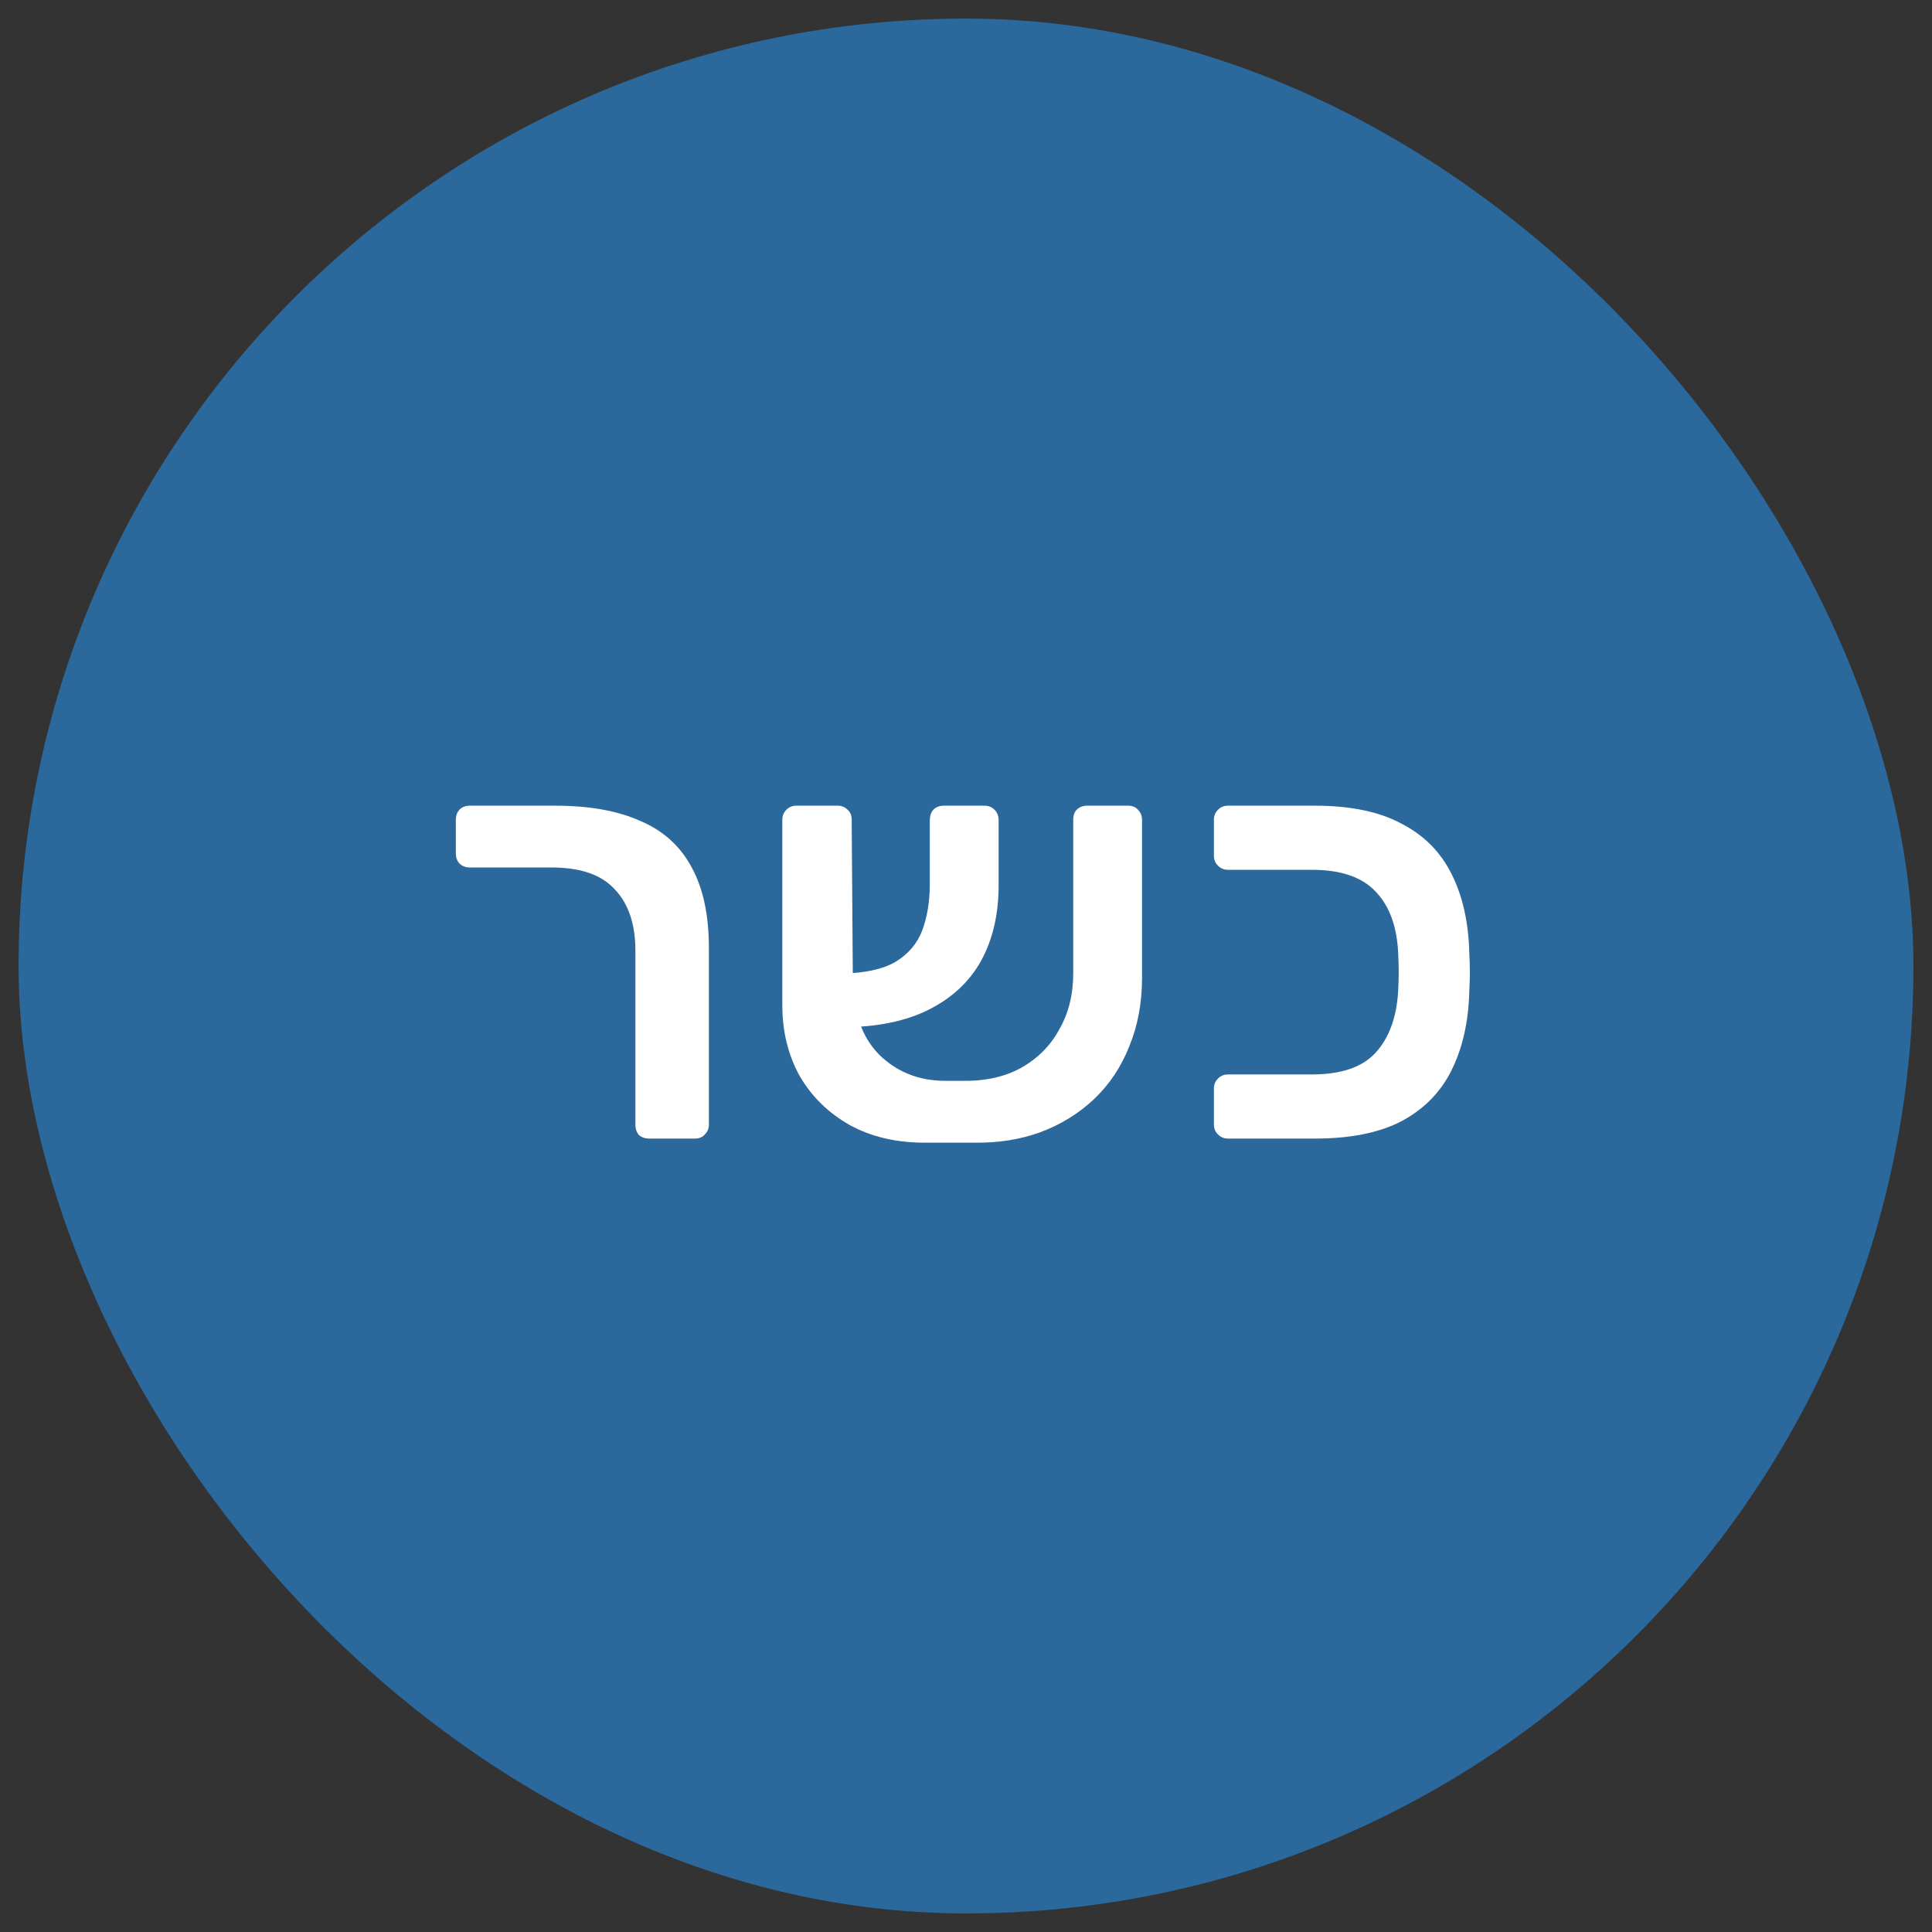
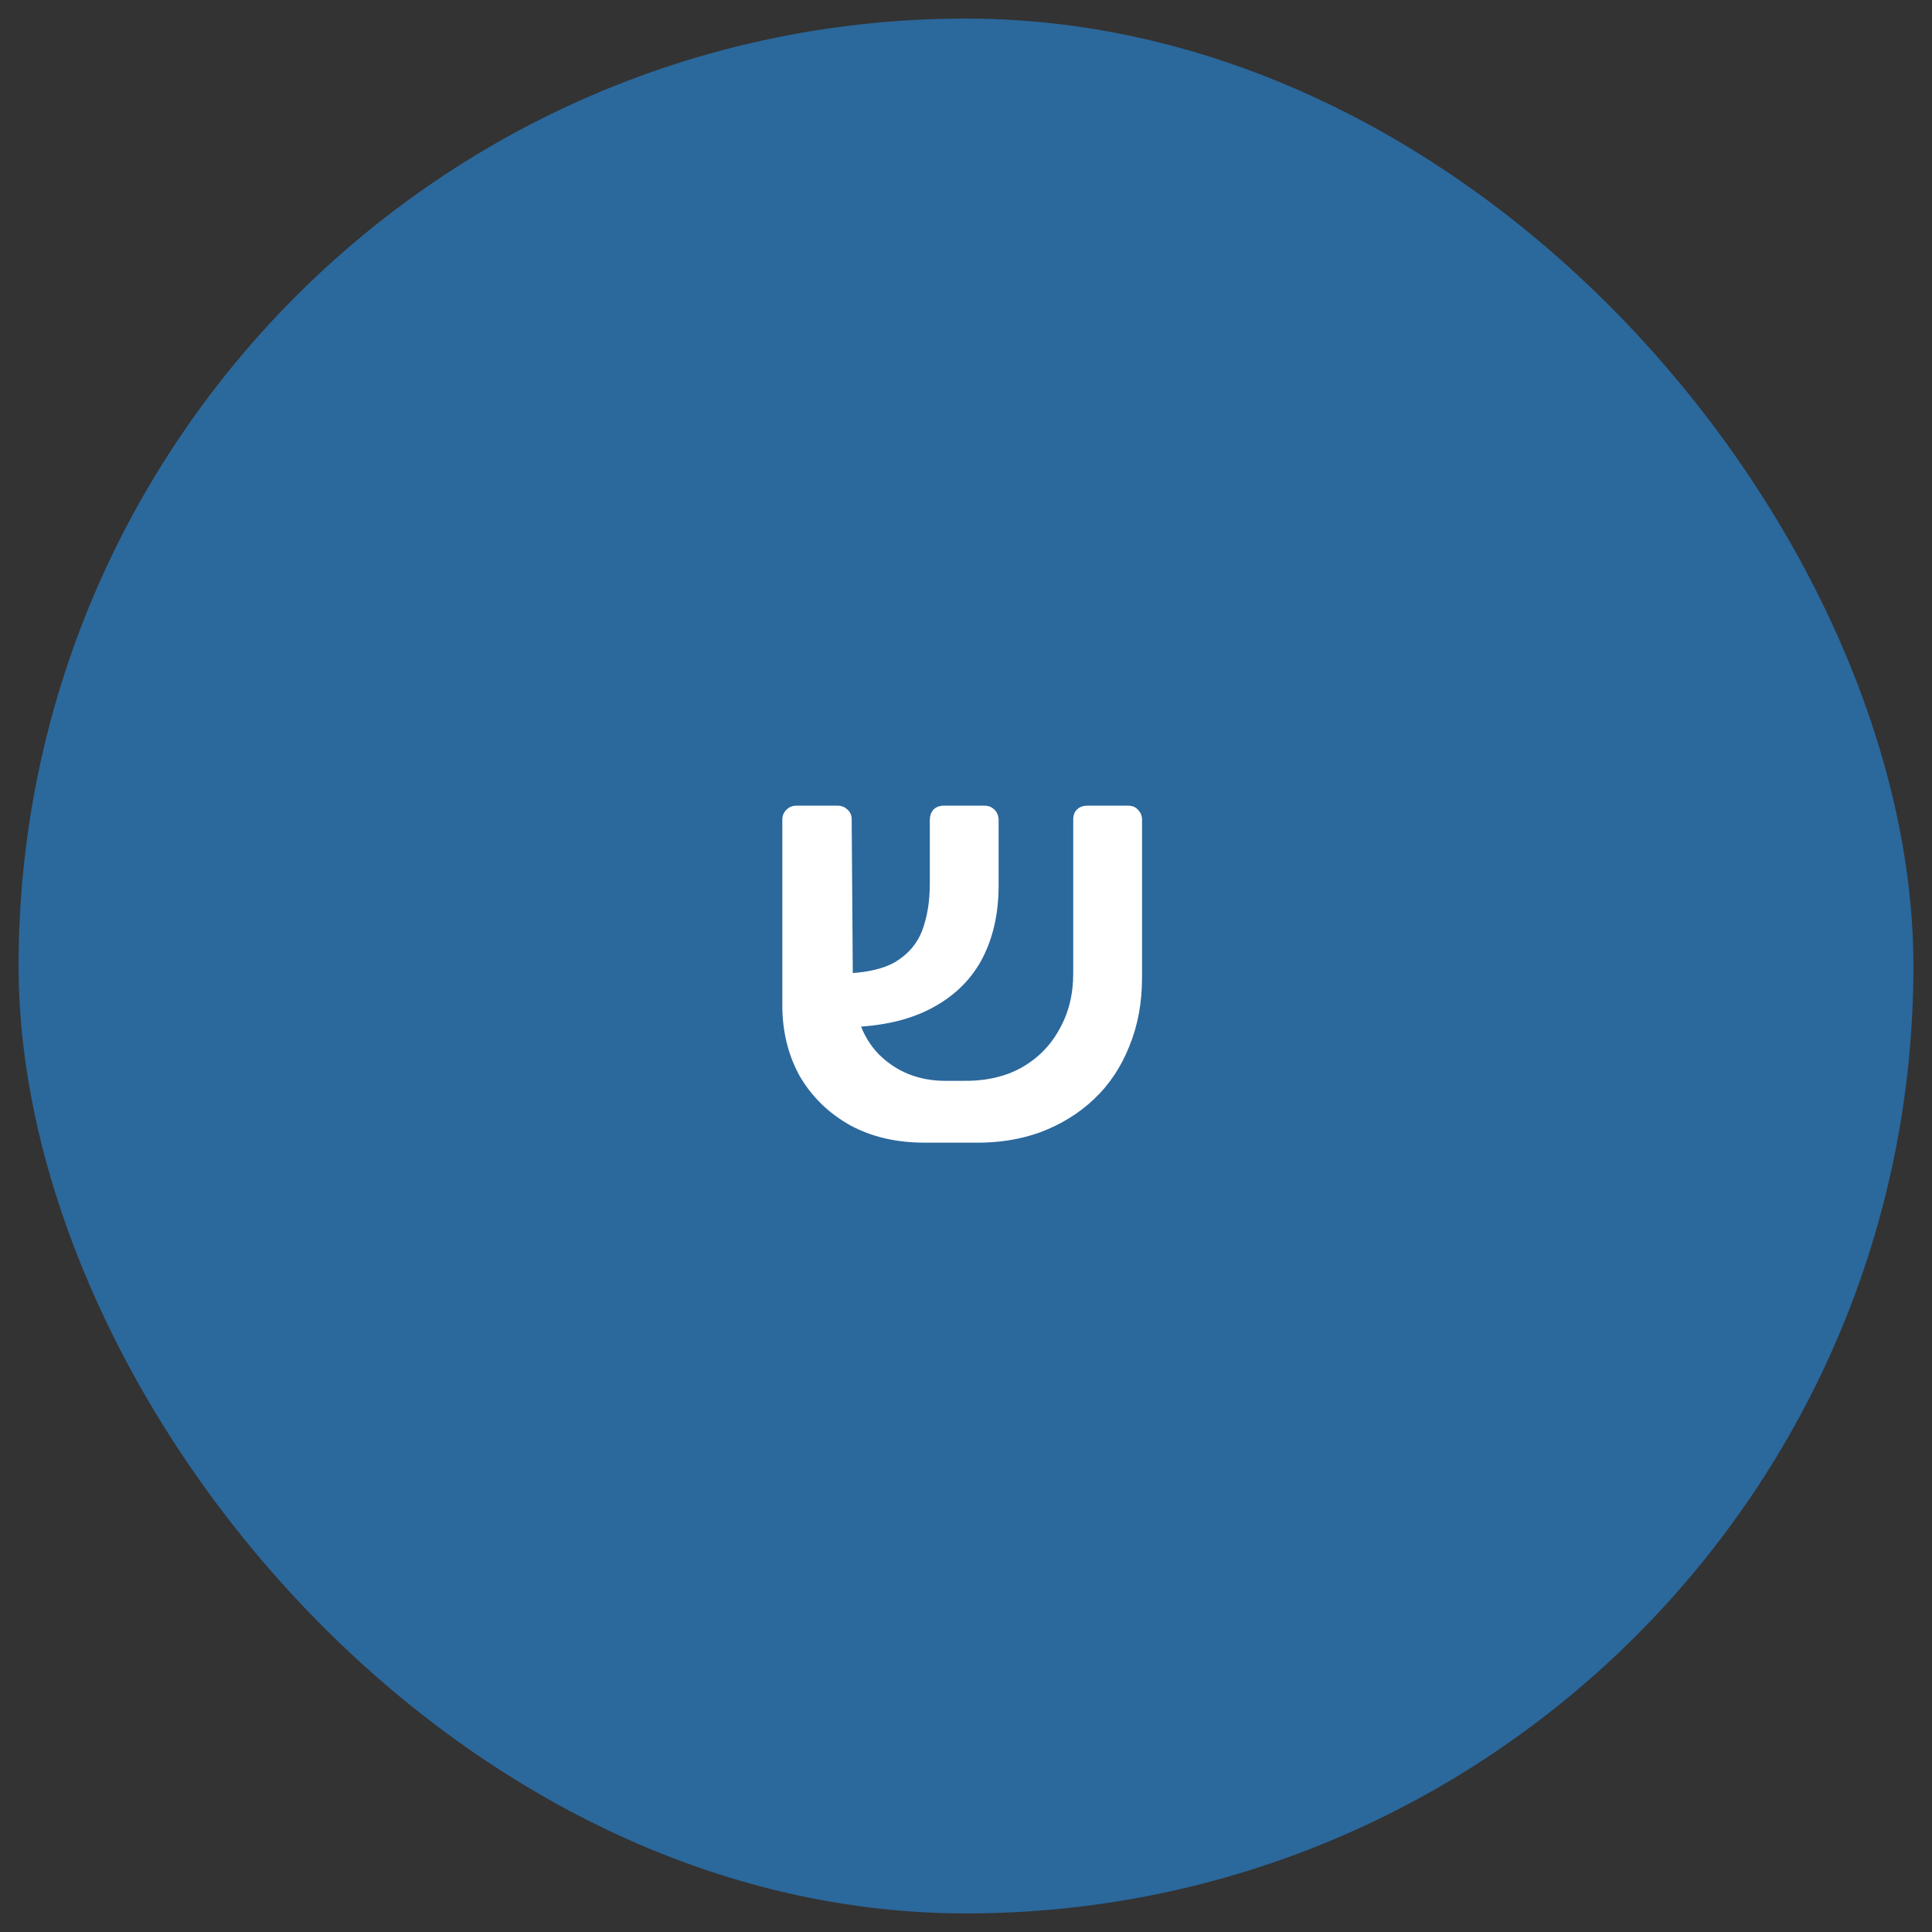
<svg xmlns="http://www.w3.org/2000/svg" width="52" height="52" viewBox="0 0 52 52" fill="none">
  <rect x="0" y="0" width="52" height="52" fill="#333333" stroke="none" />
  <rect x="0.5" y="0.5" width="51" height="51" rx="25.5" fill="#2B689C" />
-   <path d="M17.479 30.645C17.364 30.645 17.27 30.613 17.197 30.551C17.134 30.477 17.102 30.383 17.102 30.268V25.592C17.102 24.881 16.919 24.331 16.553 23.944C16.198 23.547 15.627 23.348 14.843 23.348H12.646C12.531 23.348 12.437 23.311 12.363 23.238C12.301 23.165 12.269 23.076 12.269 22.971V22.061C12.269 21.957 12.301 21.868 12.363 21.794C12.437 21.721 12.531 21.685 12.646 21.685H14.937C15.857 21.685 16.621 21.821 17.228 22.093C17.845 22.354 18.305 22.767 18.609 23.332C18.923 23.897 19.08 24.624 19.08 25.514V30.268C19.08 30.373 19.043 30.462 18.97 30.535C18.907 30.608 18.818 30.645 18.703 30.645H17.479Z" fill="white" />
  <path d="M25.889 29.091C26.506 29.102 27.035 28.987 27.474 28.746C27.924 28.495 28.269 28.15 28.509 27.71C28.761 27.271 28.886 26.769 28.886 26.204V22.061C28.886 21.946 28.918 21.857 28.98 21.794C29.053 21.721 29.148 21.685 29.263 21.685H30.361C30.476 21.685 30.565 21.721 30.628 21.794C30.701 21.868 30.738 21.957 30.738 22.061V26.314C30.738 26.994 30.623 27.611 30.393 28.166C30.173 28.72 29.859 29.191 29.451 29.578C29.043 29.965 28.562 30.263 28.007 30.472C27.463 30.671 26.867 30.765 26.218 30.755H24.885C24.121 30.755 23.451 30.598 22.876 30.284C22.301 29.96 21.851 29.52 21.526 28.966C21.213 28.401 21.056 27.763 21.056 27.051V22.061C21.056 21.957 21.092 21.868 21.166 21.794C21.239 21.721 21.328 21.685 21.432 21.685H22.547C22.651 21.685 22.74 21.721 22.813 21.794C22.887 21.857 22.923 21.946 22.923 22.061L22.954 26.329C22.954 27.219 23.19 27.904 23.661 28.385C24.142 28.856 24.738 29.091 25.45 29.091H25.889ZM22.656 27.648L22.641 26.204C23.268 26.194 23.755 26.089 24.1 25.89C24.445 25.681 24.686 25.398 24.822 25.043C24.958 24.677 25.026 24.258 25.026 23.787V22.077C25.026 21.962 25.057 21.868 25.12 21.794C25.193 21.721 25.287 21.685 25.402 21.685H26.501C26.605 21.685 26.695 21.721 26.768 21.794C26.841 21.868 26.878 21.962 26.878 22.077V23.834C26.878 24.609 26.721 25.283 26.407 25.859C26.093 26.424 25.622 26.863 24.994 27.177C24.367 27.491 23.587 27.648 22.656 27.648Z" fill="white" />
-   <path d="M33.049 30.645C32.945 30.645 32.856 30.608 32.783 30.535C32.709 30.462 32.673 30.373 32.673 30.268V29.295C32.673 29.191 32.709 29.102 32.783 29.029C32.856 28.955 32.945 28.919 33.049 28.919H35.309C36.094 28.919 36.664 28.725 37.02 28.338C37.386 27.941 37.59 27.386 37.632 26.675C37.642 26.465 37.647 26.298 37.647 26.173C37.647 26.037 37.642 25.864 37.632 25.655C37.6 24.943 37.401 24.394 37.035 24.007C36.669 23.61 36.094 23.411 35.309 23.411H33.049C32.945 23.411 32.856 23.374 32.783 23.301C32.709 23.228 32.673 23.139 32.673 23.034V22.061C32.673 21.957 32.709 21.868 32.783 21.794C32.856 21.721 32.945 21.685 33.049 21.685H35.388C36.35 21.685 37.129 21.847 37.726 22.171C38.333 22.485 38.782 22.94 39.075 23.536C39.368 24.122 39.525 24.823 39.546 25.639C39.556 25.838 39.562 26.016 39.562 26.173C39.562 26.319 39.556 26.492 39.546 26.69C39.525 27.496 39.368 28.197 39.075 28.793C38.782 29.39 38.333 29.85 37.726 30.174C37.129 30.488 36.35 30.645 35.388 30.645H33.049Z" fill="white" />
</svg>